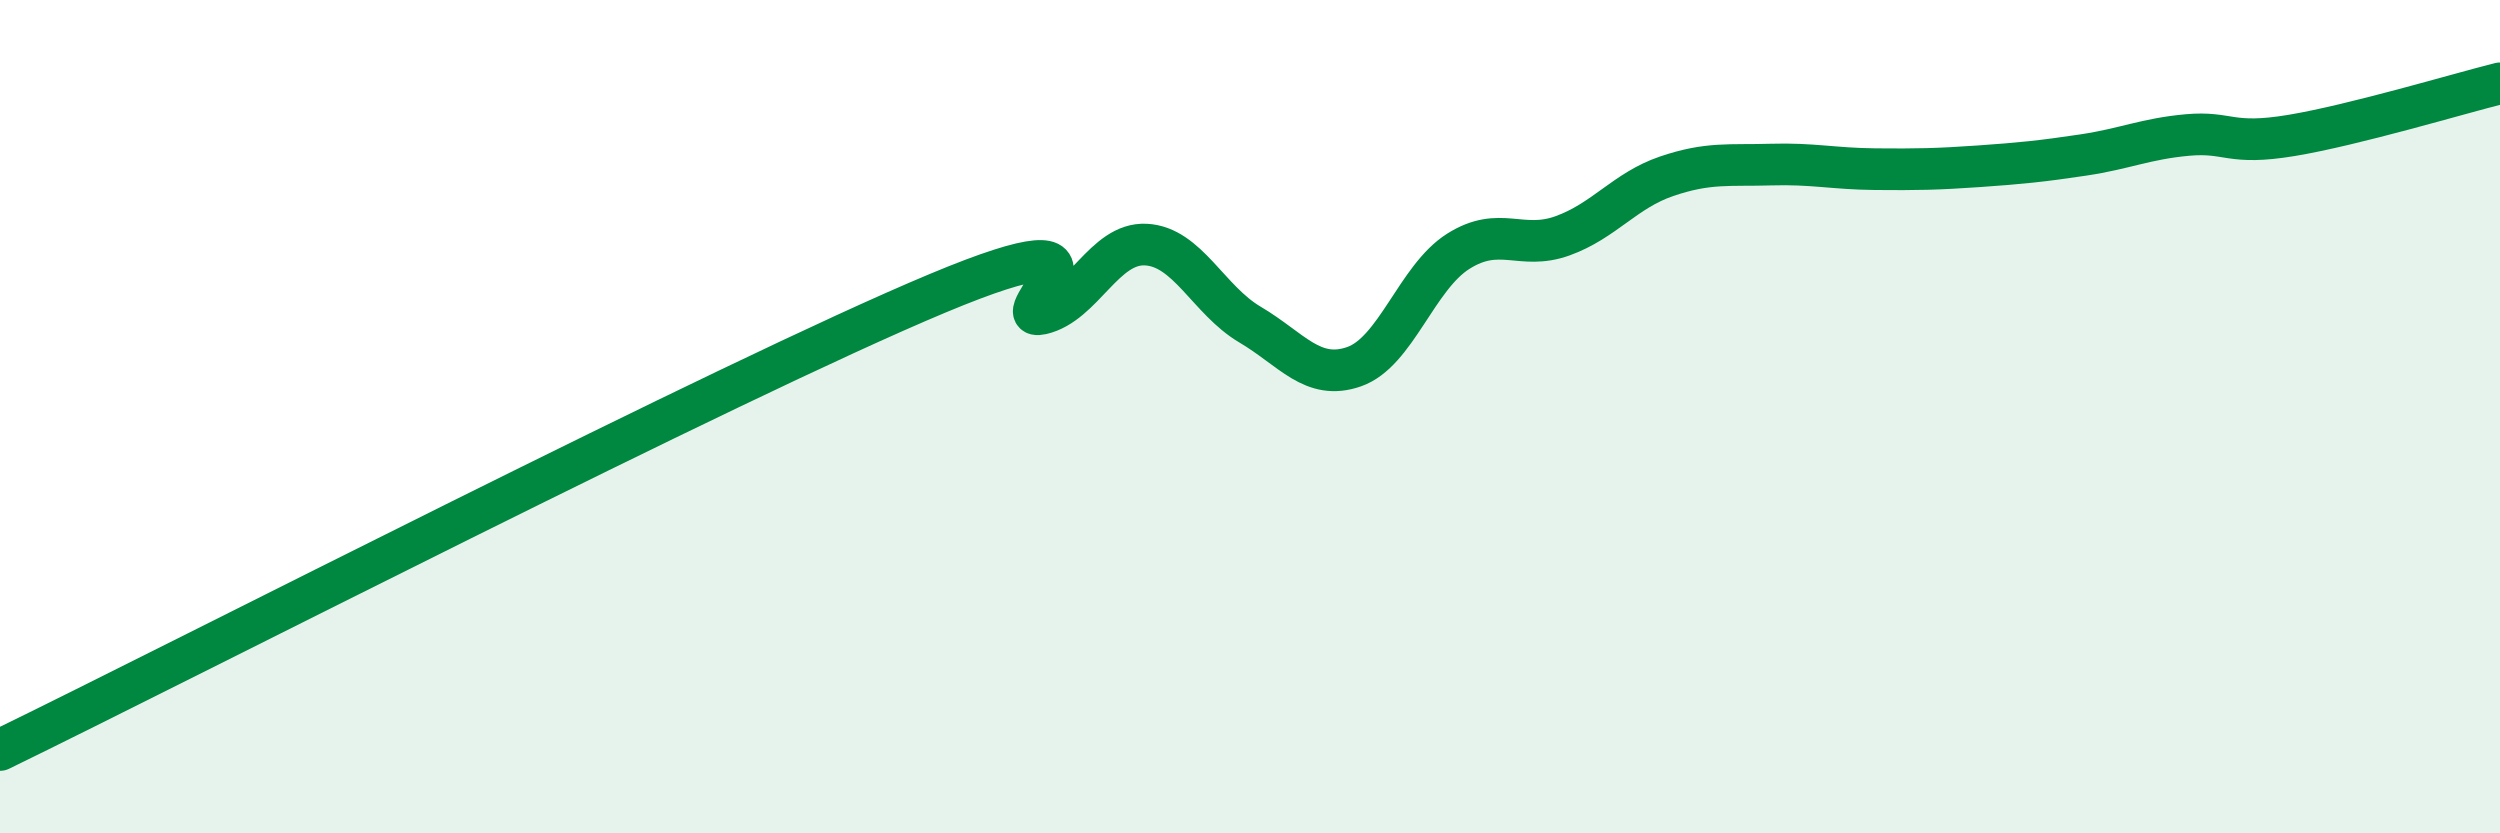
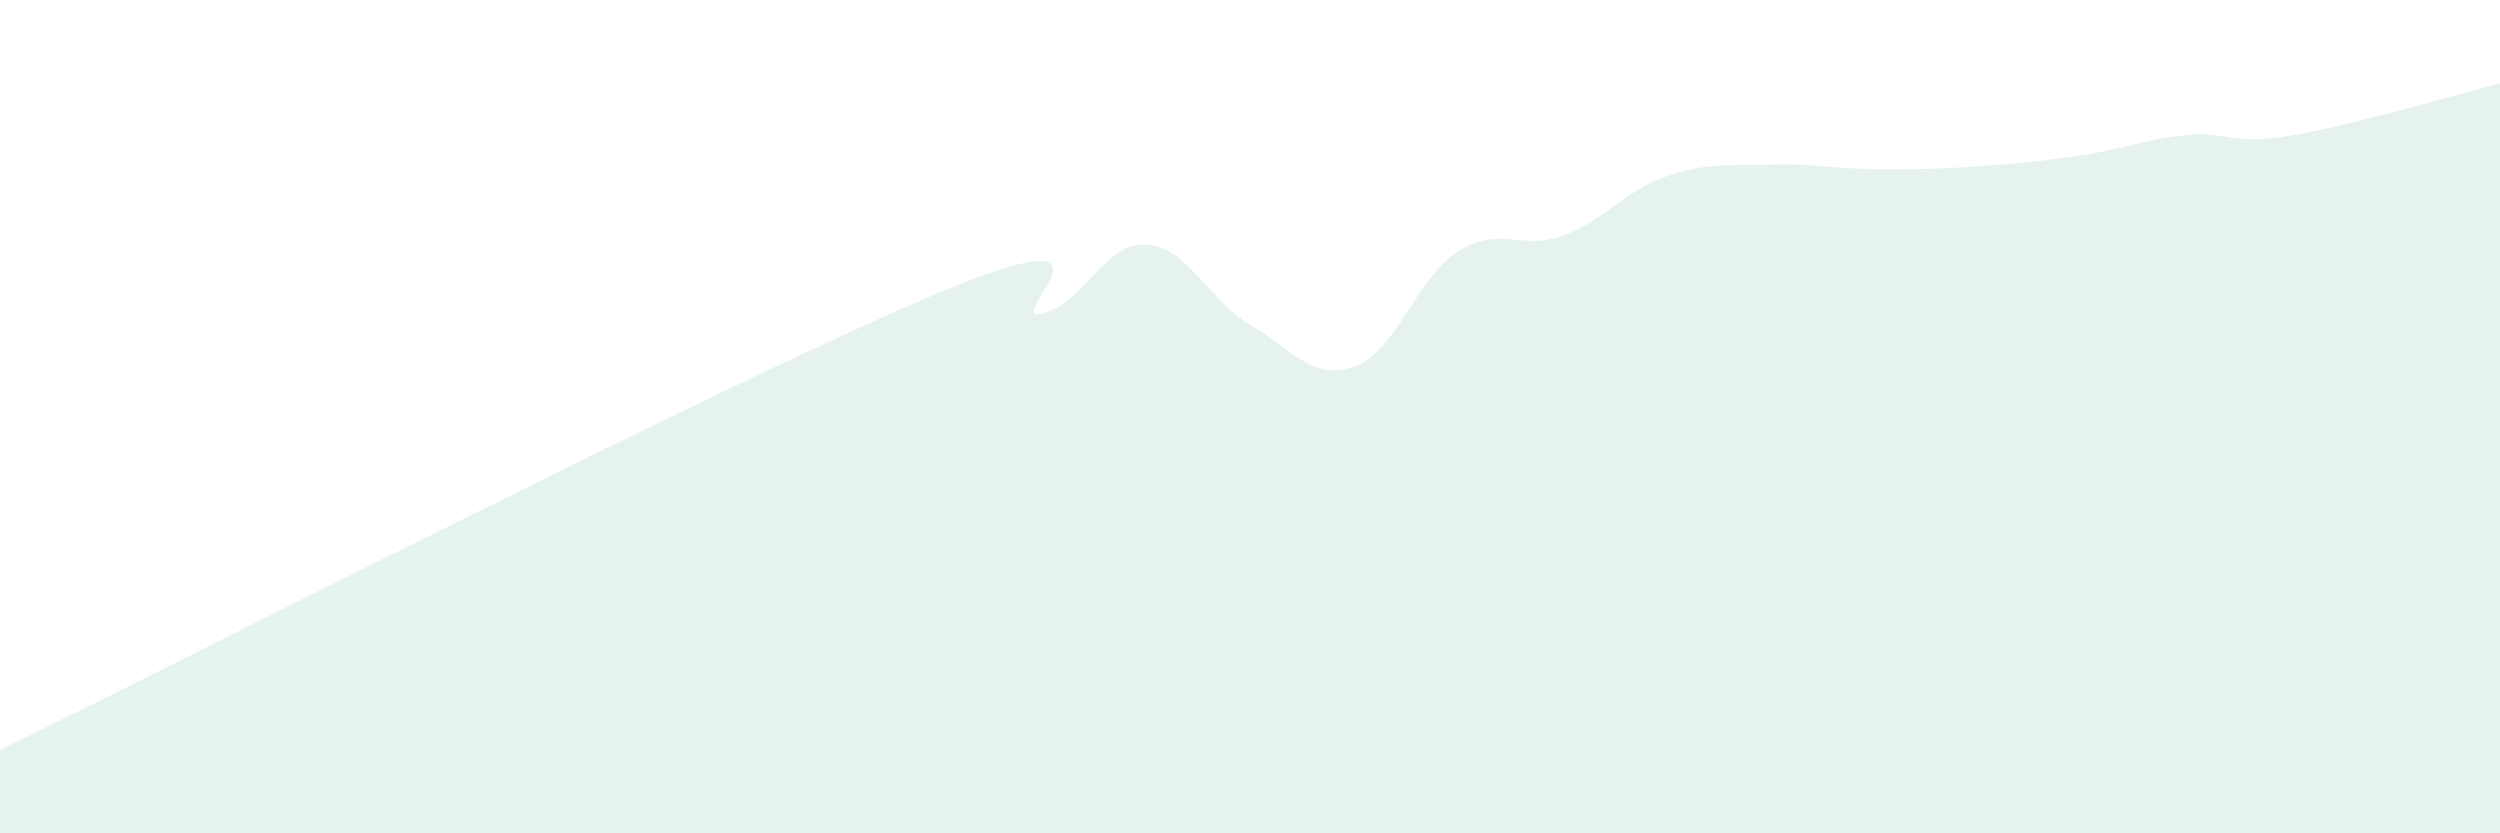
<svg xmlns="http://www.w3.org/2000/svg" width="60" height="20" viewBox="0 0 60 20">
  <path d="M 0,18 C 4.5,15.81 17.5,9.13 22.5,7.04 C 27.5,4.95 24,7.76 25,7.53 C 26,7.3 26.5,5.82 27.5,5.87 C 28.5,5.92 29,7.2 30,7.79 C 31,8.38 31.5,9.15 32.5,8.8 C 33.5,8.45 34,6.66 35,6.03 C 36,5.4 36.5,6.02 37.5,5.66 C 38.5,5.3 39,4.57 40,4.23 C 41,3.89 41.5,3.98 42.5,3.95 C 43.5,3.92 44,4.05 45,4.06 C 46,4.07 46.5,4.06 47.5,3.99 C 48.5,3.92 49,3.87 50,3.72 C 51,3.57 51.5,3.33 52.5,3.24 C 53.5,3.15 53.5,3.5 55,3.25 C 56.5,3 59,2.25 60,2L60 20L0 20Z" fill="#008740" opacity="0.1" stroke-linecap="round" stroke-linejoin="round" />
-   <path d="M 0,18 C 4.5,15.81 17.5,9.13 22.5,7.04 C 27.5,4.95 24,7.76 25,7.53 C 26,7.3 26.5,5.82 27.5,5.87 C 28.5,5.92 29,7.2 30,7.79 C 31,8.38 31.5,9.15 32.5,8.8 C 33.5,8.45 34,6.66 35,6.03 C 36,5.4 36.5,6.02 37.5,5.66 C 38.5,5.3 39,4.57 40,4.23 C 41,3.89 41.5,3.98 42.5,3.95 C 43.5,3.92 44,4.05 45,4.06 C 46,4.07 46.5,4.06 47.5,3.99 C 48.5,3.92 49,3.87 50,3.72 C 51,3.57 51.5,3.33 52.5,3.24 C 53.5,3.15 53.5,3.5 55,3.25 C 56.5,3 59,2.25 60,2" stroke="#008740" stroke-width="1" fill="none" stroke-linecap="round" stroke-linejoin="round" />
</svg>